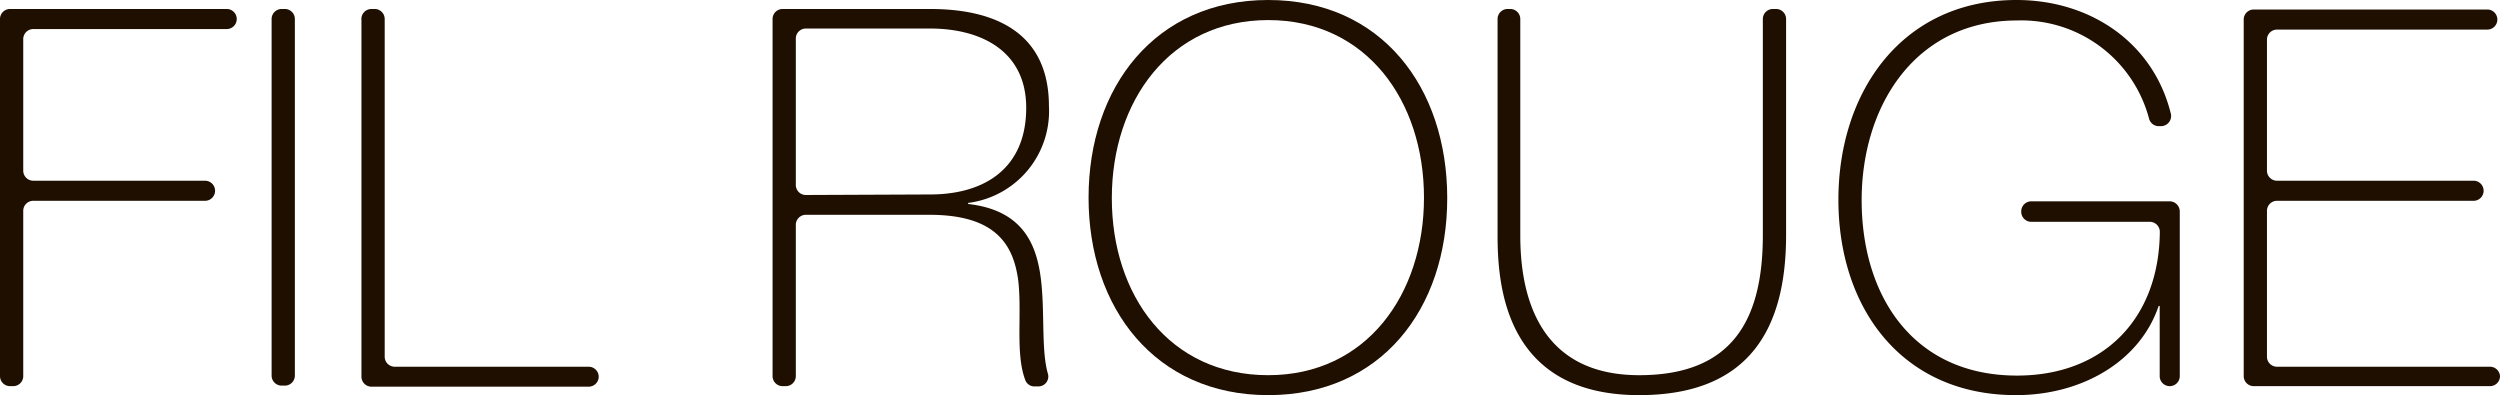
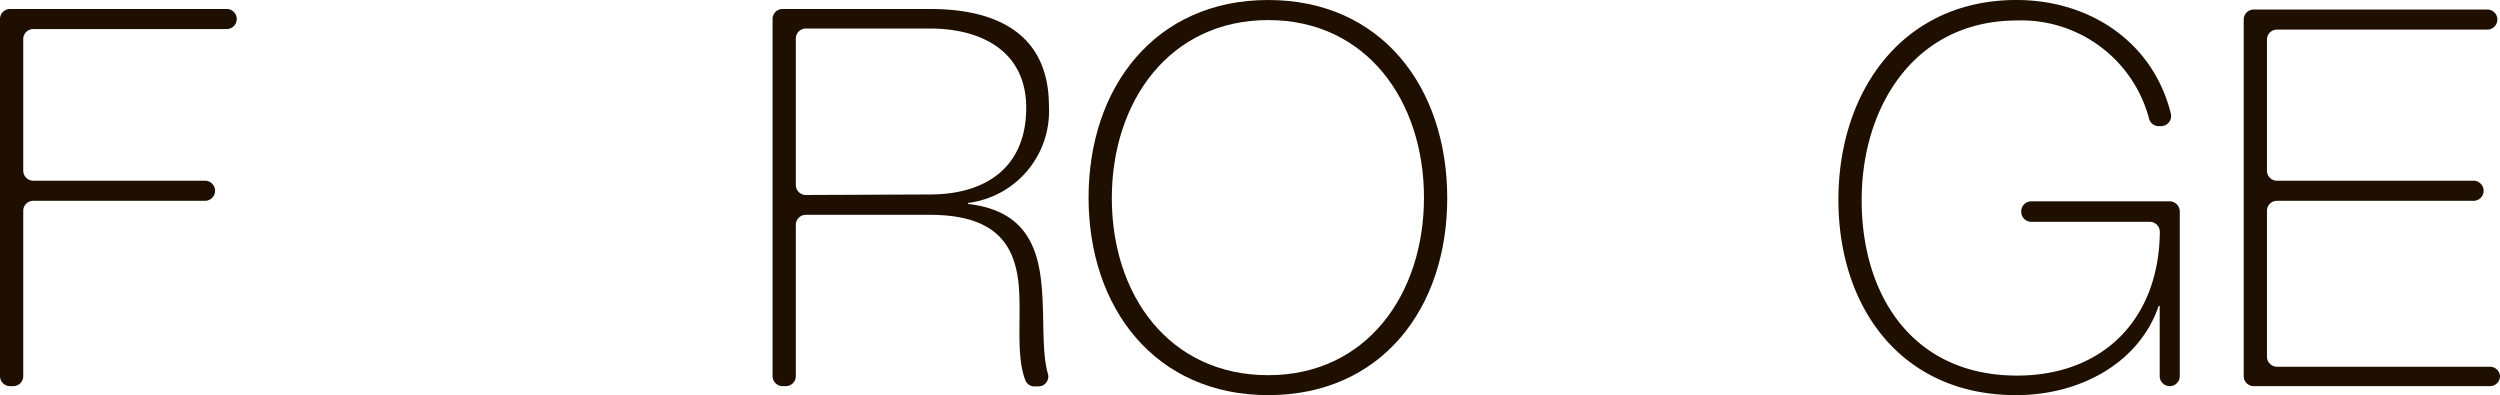
<svg xmlns="http://www.w3.org/2000/svg" viewBox="0 0 189.24 29.91">
  <defs>
    <style>.cls-1{fill:#1e0f00;}</style>
  </defs>
  <title>las-fil-rouge-logo</title>
  <g id="Слой_2" data-name="Слой 2">
    <g id="las-fil-rouge-logo">
      <path class="cls-1" d="M1.76,15.92V28.48a.76.76,0,0,1-.76.75H.76A.76.76,0,0,1,0,28.48v-27A.76.76,0,0,1,.76.68h16.4a.76.76,0,0,1,.76.76h0a.76.76,0,0,1-.76.76H2.52A.76.76,0,0,0,1.76,3v9.92a.76.76,0,0,0,.76.76h13a.76.76,0,0,1,.76.76h0a.76.76,0,0,1-.76.76h-13A.76.76,0,0,0,1.76,15.92Z" />
-       <path class="cls-1" d="M21.32.68h.24a.76.76,0,0,1,.76.76v27a.76.76,0,0,1-.76.75h-.24a.76.76,0,0,1-.76-.75v-27A.76.76,0,0,1,21.32.68Z" />
-       <path class="cls-1" d="M28.12.68h.24a.76.76,0,0,1,.76.76V27a.76.76,0,0,0,.76.76H44.56a.76.76,0,0,1,.76.76h0a.76.76,0,0,1-.76.75H28.12a.76.76,0,0,1-.76-.75v-27A.76.76,0,0,1,28.12.68Z" />
      <path class="cls-1" d="M58.48,1.44a.76.76,0,0,1,.76-.76H70.4c5,0,9,1.84,9,7.36a7,7,0,0,1-6.12,7.32v.08c4.24.48,5.28,3.16,5.56,6.12.23,2.42,0,5,.47,6.69a.75.75,0,0,1-.72,1h-.27a.73.73,0,0,1-.69-.43c-.79-2-.26-5-.55-7.56-.36-2.76-1.72-5-6.72-5H61a.76.76,0,0,0-.76.76V28.48a.76.76,0,0,1-.76.75h-.24a.76.76,0,0,1-.76-.75ZM70.4,14.72c4.16,0,7.28-2,7.28-6.56,0-4.32-3.44-6-7.28-6H61a.76.76,0,0,0-.76.76V14a.76.76,0,0,0,.76.76Z" />
      <path class="cls-1" d="M96,29.91c-8.56,0-13.6-6.59-13.6-14.95S87.44,0,96,0s13.55,6.6,13.55,15S104.52,29.91,96,29.91Zm0-1.51c7.44,0,11.79-6.12,11.79-13.44S103.44,1.52,96,1.52,84.16,7.64,84.16,15,88.52,28.4,96,28.4Z" />
-       <path class="cls-1" d="M114.32.68a.76.76,0,0,1,.76.76V17.8c0,3.44.72,10.6,9,10.6,7,0,9.36-4.12,9.36-10.6V1.44a.76.76,0,0,1,.76-.76h.24a.76.76,0,0,1,.76.76V17.8c0,6.8-2.56,12.11-11.12,12.11-10.16,0-10.72-8.31-10.72-12.11V1.44a.76.76,0,0,1,.76-.76Z" />
      <path class="cls-1" d="M165,16V28.48a.76.76,0,0,1-.76.75h0a.76.76,0,0,1-.76-.75V23.16h-.08c-1.4,4.16-5.76,6.75-10.8,6.75-8.64,0-13.44-6.59-13.44-14.79S144,0,152.64,0c5.55,0,10.32,3.18,11.67,8.55a.77.77,0,0,1-.73,1h-.18a.76.76,0,0,1-.72-.55,10,10,0,0,0-10-7.45c-7.72,0-11.76,6.48-11.76,13.6,0,7.28,3.92,13.28,11.76,13.28,6.55,0,10.76-4.31,10.81-10.89a.76.76,0,0,0-.76-.75h-9A.76.76,0,0,1,153,16h0a.76.76,0,0,1,.76-.76h10.52A.77.77,0,0,1,165,16Z" />
      <path class="cls-1" d="M189.24,28.48h0a.76.76,0,0,1-.76.75H170.6a.76.76,0,0,1-.76-.75v-27a.76.76,0,0,1,.76-.76h17.68a.76.76,0,0,1,.76.76h0a.76.76,0,0,1-.76.76H172.36a.76.76,0,0,0-.76.76v9.92a.76.76,0,0,0,.76.76h14.88a.76.76,0,0,1,.76.76h0a.76.76,0,0,1-.76.76H172.36a.76.76,0,0,0-.76.76V27a.76.76,0,0,0,.76.76h16.12A.76.76,0,0,1,189.24,28.48Z" />
    </g>
  </g>
</svg>